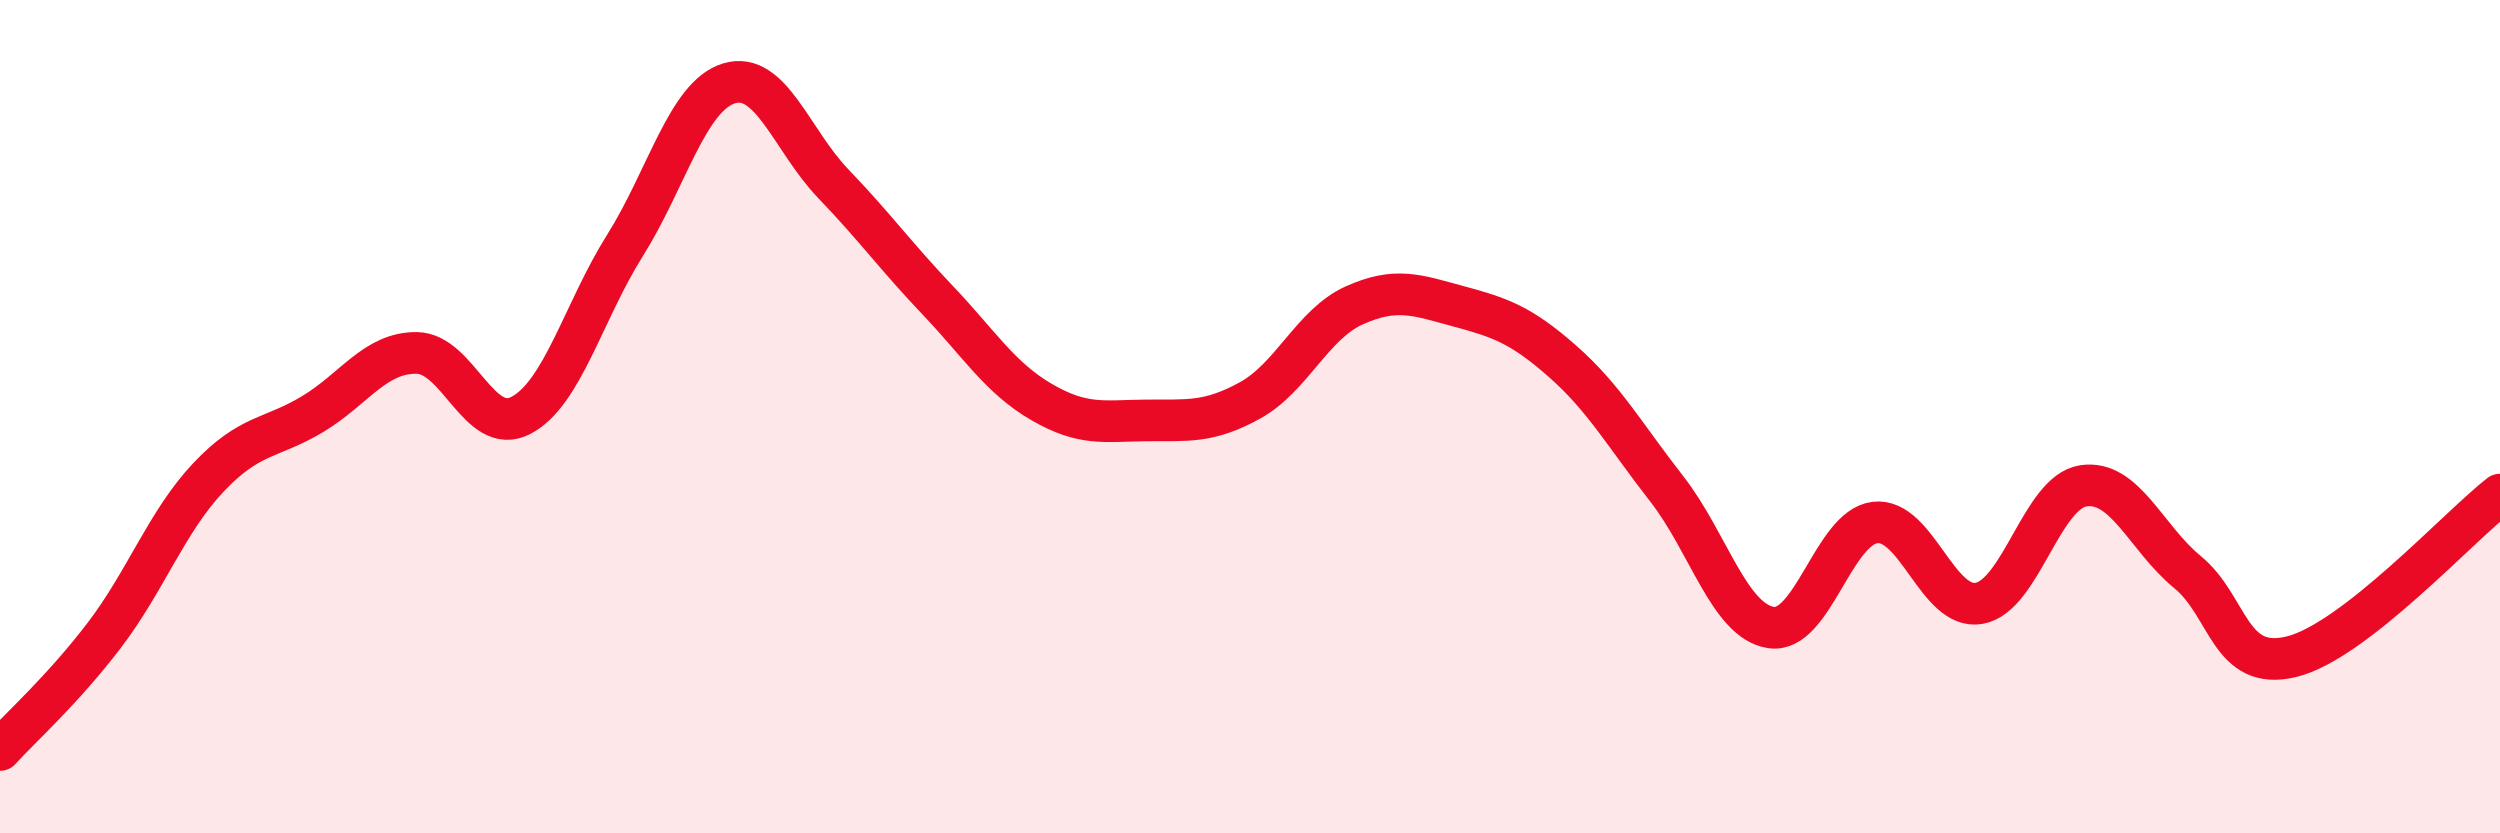
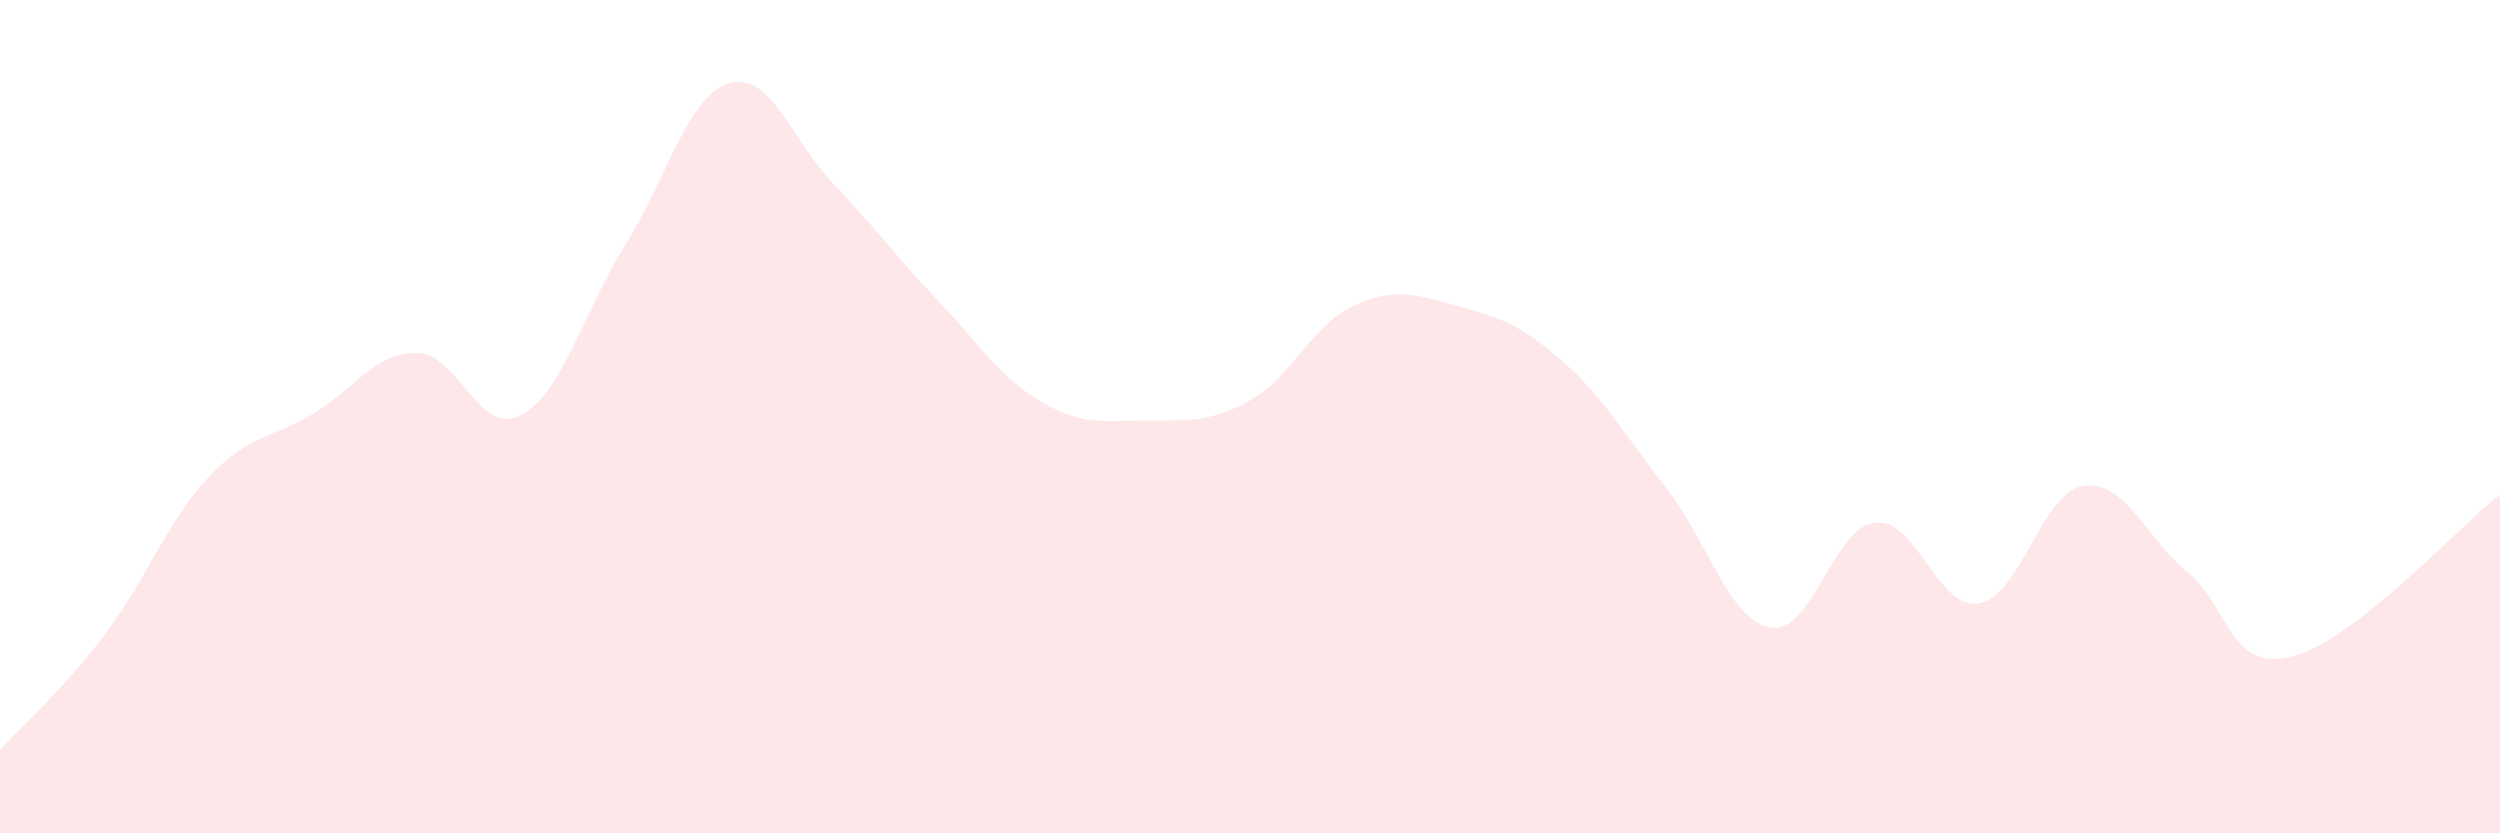
<svg xmlns="http://www.w3.org/2000/svg" width="60" height="20" viewBox="0 0 60 20">
  <path d="M 0,18 C 0.5,17.45 1.5,16.56 2.5,15.25 C 3.5,13.94 4,12.52 5,11.46 C 6,10.4 6.5,10.54 7.5,9.94 C 8.5,9.34 9,8.46 10,8.47 C 11,8.48 11.5,10.49 12.5,9.97 C 13.5,9.45 14,7.48 15,5.89 C 16,4.3 16.5,2.3 17.5,2 C 18.5,1.7 19,3.37 20,4.41 C 21,5.45 21.5,6.15 22.5,7.2 C 23.5,8.25 24,9.07 25,9.65 C 26,10.23 26.5,10.1 27.5,10.09 C 28.5,10.08 29,10.16 30,9.61 C 31,9.06 31.5,7.78 32.5,7.33 C 33.5,6.88 34,7.08 35,7.35 C 36,7.62 36.5,7.79 37.5,8.67 C 38.5,9.55 39,10.45 40,11.73 C 41,13.01 41.5,14.9 42.5,15.06 C 43.5,15.22 44,12.66 45,12.54 C 46,12.42 46.5,14.66 47.5,14.48 C 48.5,14.3 49,11.81 50,11.66 C 51,11.51 51.5,12.91 52.5,13.73 C 53.5,14.55 53.5,16.13 55,15.76 C 56.5,15.39 59,12.65 60,11.87L60 20L0 20Z" fill="#EB0A25" opacity="0.1" stroke-linecap="round" stroke-linejoin="round" />
-   <path d="M 0,18 C 0.5,17.45 1.5,16.56 2.5,15.25 C 3.5,13.94 4,12.52 5,11.46 C 6,10.4 6.5,10.54 7.5,9.94 C 8.5,9.34 9,8.46 10,8.47 C 11,8.48 11.5,10.49 12.5,9.97 C 13.5,9.45 14,7.48 15,5.89 C 16,4.3 16.5,2.3 17.5,2 C 18.5,1.7 19,3.37 20,4.41 C 21,5.45 21.5,6.15 22.5,7.2 C 23.5,8.25 24,9.07 25,9.65 C 26,10.23 26.5,10.1 27.5,10.09 C 28.5,10.08 29,10.16 30,9.61 C 31,9.06 31.5,7.78 32.5,7.33 C 33.5,6.88 34,7.08 35,7.35 C 36,7.62 36.5,7.79 37.5,8.67 C 38.5,9.55 39,10.45 40,11.73 C 41,13.01 41.5,14.9 42.5,15.06 C 43.5,15.22 44,12.66 45,12.54 C 46,12.42 46.5,14.66 47.5,14.48 C 48.5,14.3 49,11.81 50,11.66 C 51,11.51 51.5,12.91 52.5,13.73 C 53.5,14.55 53.5,16.13 55,15.76 C 56.5,15.39 59,12.65 60,11.87" stroke="#EB0A25" stroke-width="1" fill="none" stroke-linecap="round" stroke-linejoin="round" />
</svg>